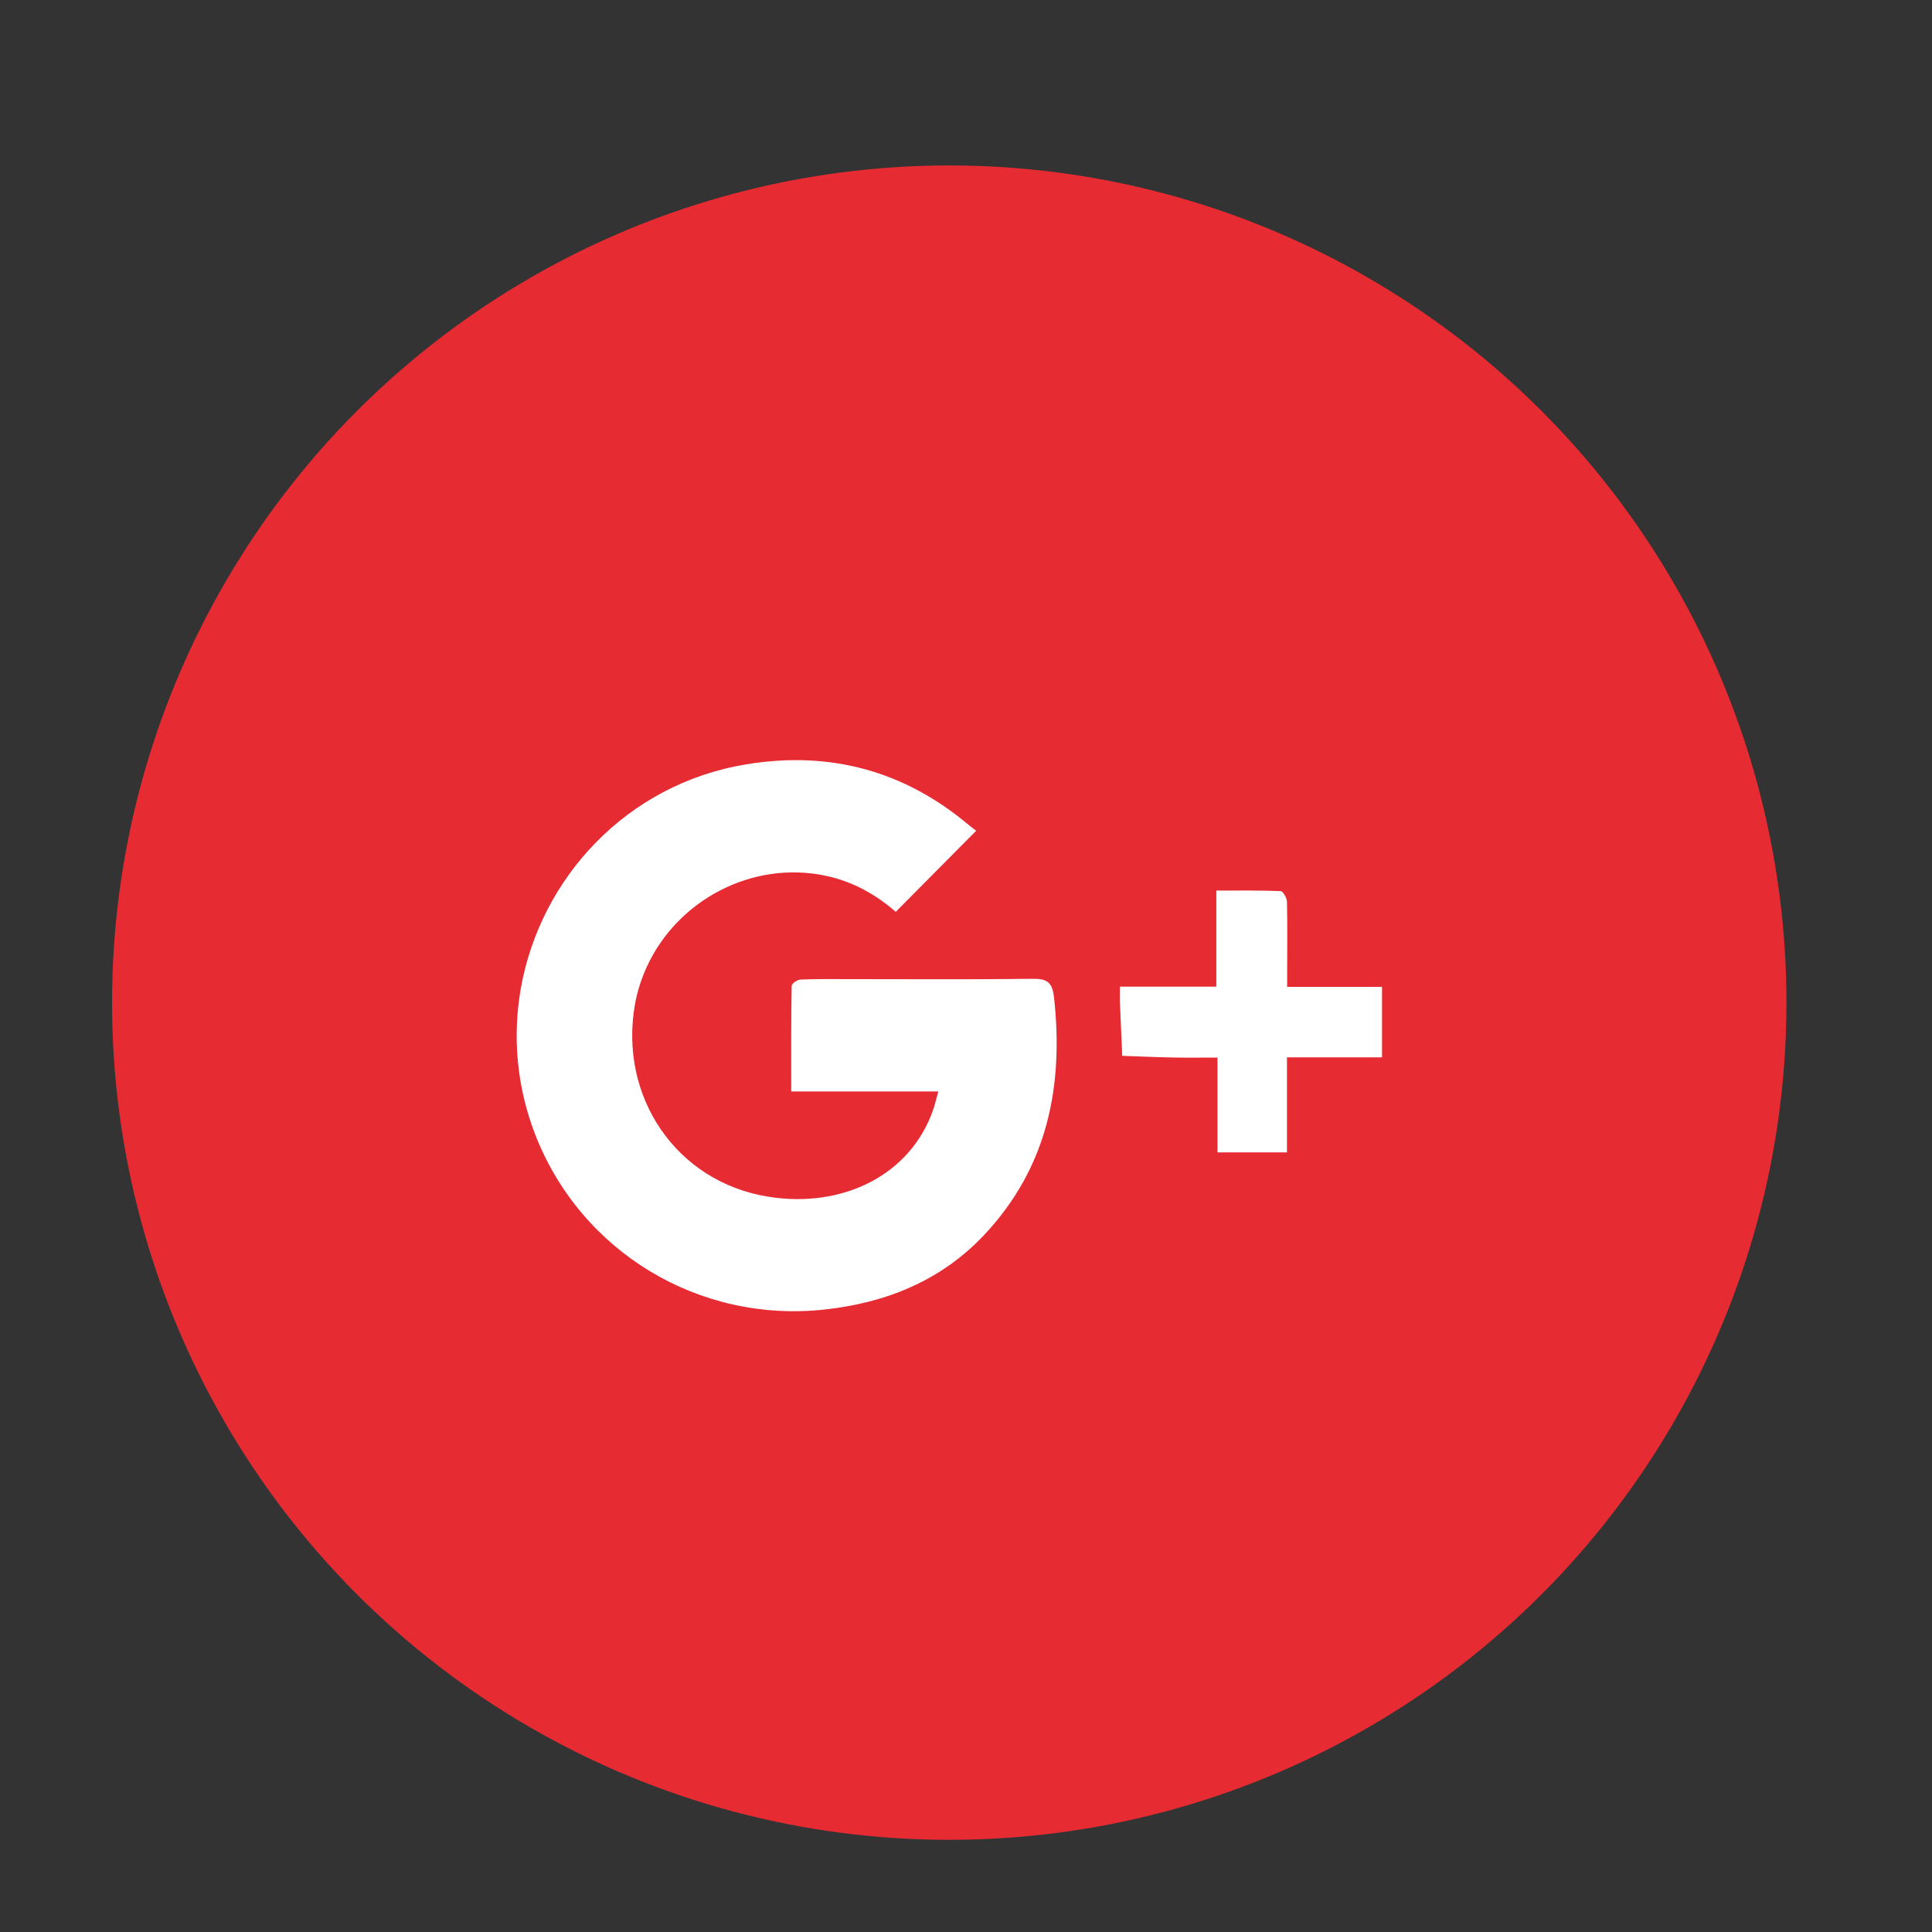
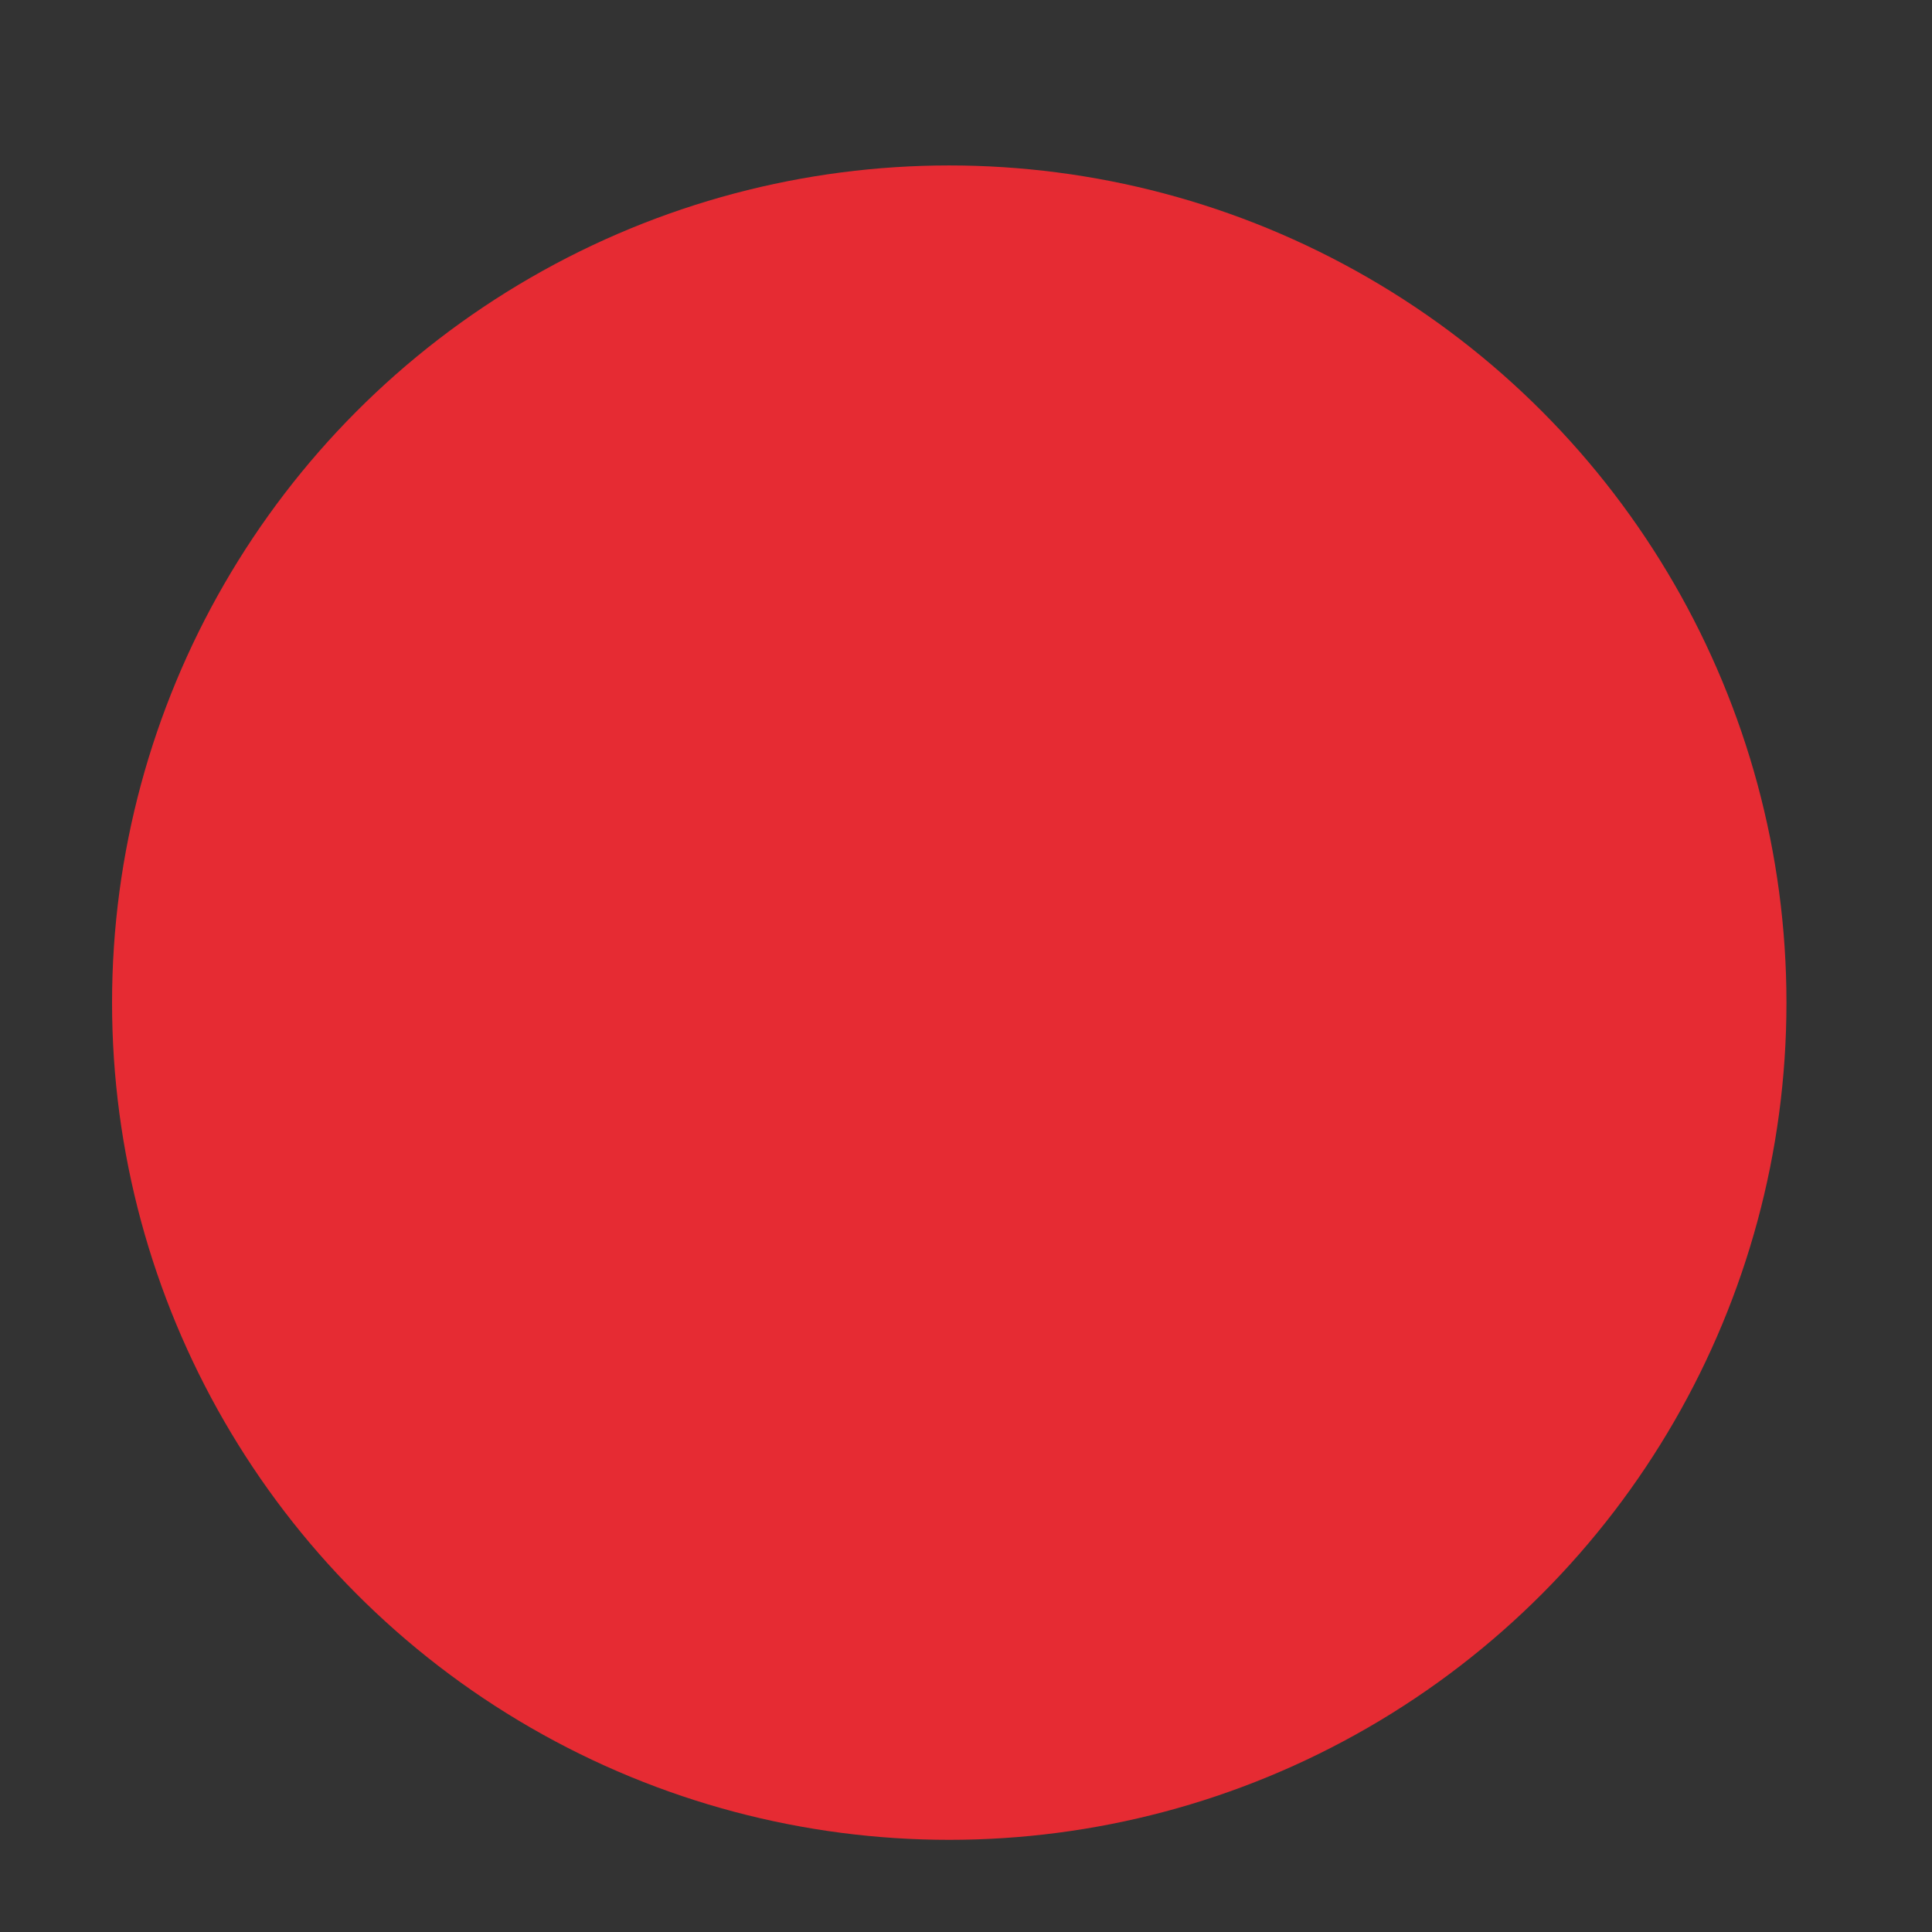
<svg xmlns="http://www.w3.org/2000/svg" version="1.1" id="Layer_1" x="0px" y="0px" width="30px" height="30px" viewBox="0 0 30 30" enable-background="new 0 0 30 30" xml:space="preserve">
  <rect x="0" y="0" width="30" height="30" fill="#333333" stroke="none" />
  <g>
    <circle id="XMLID_30_" fill="#E62B33" cx="14.74" cy="15.569" r="13" />
    <g>
-       <path id="XMLID_27_" fill="#FFFFFF" d="M20.268,15.324c-0.094,0-0.186,0-0.281,0c0-0.019,0-0.038,0-0.055c0-0.073,0-0.135,0-0.195    c0.001-0.357,0.005-0.714-0.003-1.072c-0.002-0.058-0.062-0.164-0.098-0.165c-0.327-0.013-0.653-0.008-0.999-0.008    c0,0.428,0,0.834,0,1.248c0,0.082,0,0.163,0,0.244c-0.5,0-0.981,0-1.497,0c0,0.112-0.003,0.188,0.001,0.263    c0.011,0.271,0.023,0.541,0.035,0.811c0.265,0.009,0.528,0.021,0.793,0.026c0.22,0.004,0.44,0.001,0.686,0.001    c0,0.514,0,0.993,0,1.472c0.366,0,0.708,0,1.079,0c0-0.488,0-0.968,0-1.476c0.508,0,0.987,0,1.476,0c0-0.284,0-0.553,0-0.827    c0-0.088,0-0.177,0-0.267C21.062,15.324,20.669,15.324,20.268,15.324z" />
-       <path id="XMLID_26_" fill="#FFFFFF" d="M16.03,15.199c-0.933,0.012-1.865,0.005-2.797,0.005c-0.266,0-0.533-0.004-0.799,0.006    c-0.051,0.001-0.141,0.062-0.141,0.097c-0.01,0.537-0.007,1.075-0.007,1.641c0.769,0,1.514,0,2.284,0    c-0.03,0.11-0.049,0.19-0.075,0.269c-0.351,1.038-1.423,1.553-2.573,1.364c-1.428-0.233-2.316-1.558-2.062-2.988    c0.036-0.202,0.099-0.394,0.181-0.575c0.472-1.038,1.64-1.668,2.795-1.416c0.414,0.09,0.768,0.291,1.073,0.557    c0.415-0.418,0.818-0.825,1.249-1.259c-0.028-0.022-0.068-0.05-0.105-0.081c-1.007-0.851-2.165-1.164-3.462-0.951    c-1.864,0.305-3.205,1.772-3.505,3.487c-0.127,0.733-0.067,1.511,0.225,2.263c0.709,1.821,2.541,2.931,4.498,2.716    c0.955-0.105,1.809-0.45,2.476-1.161c0.983-1.047,1.236-2.314,1.08-3.701C16.337,15.24,16.243,15.196,16.03,15.199z" />
-     </g>
+       </g>
  </g>
</svg>